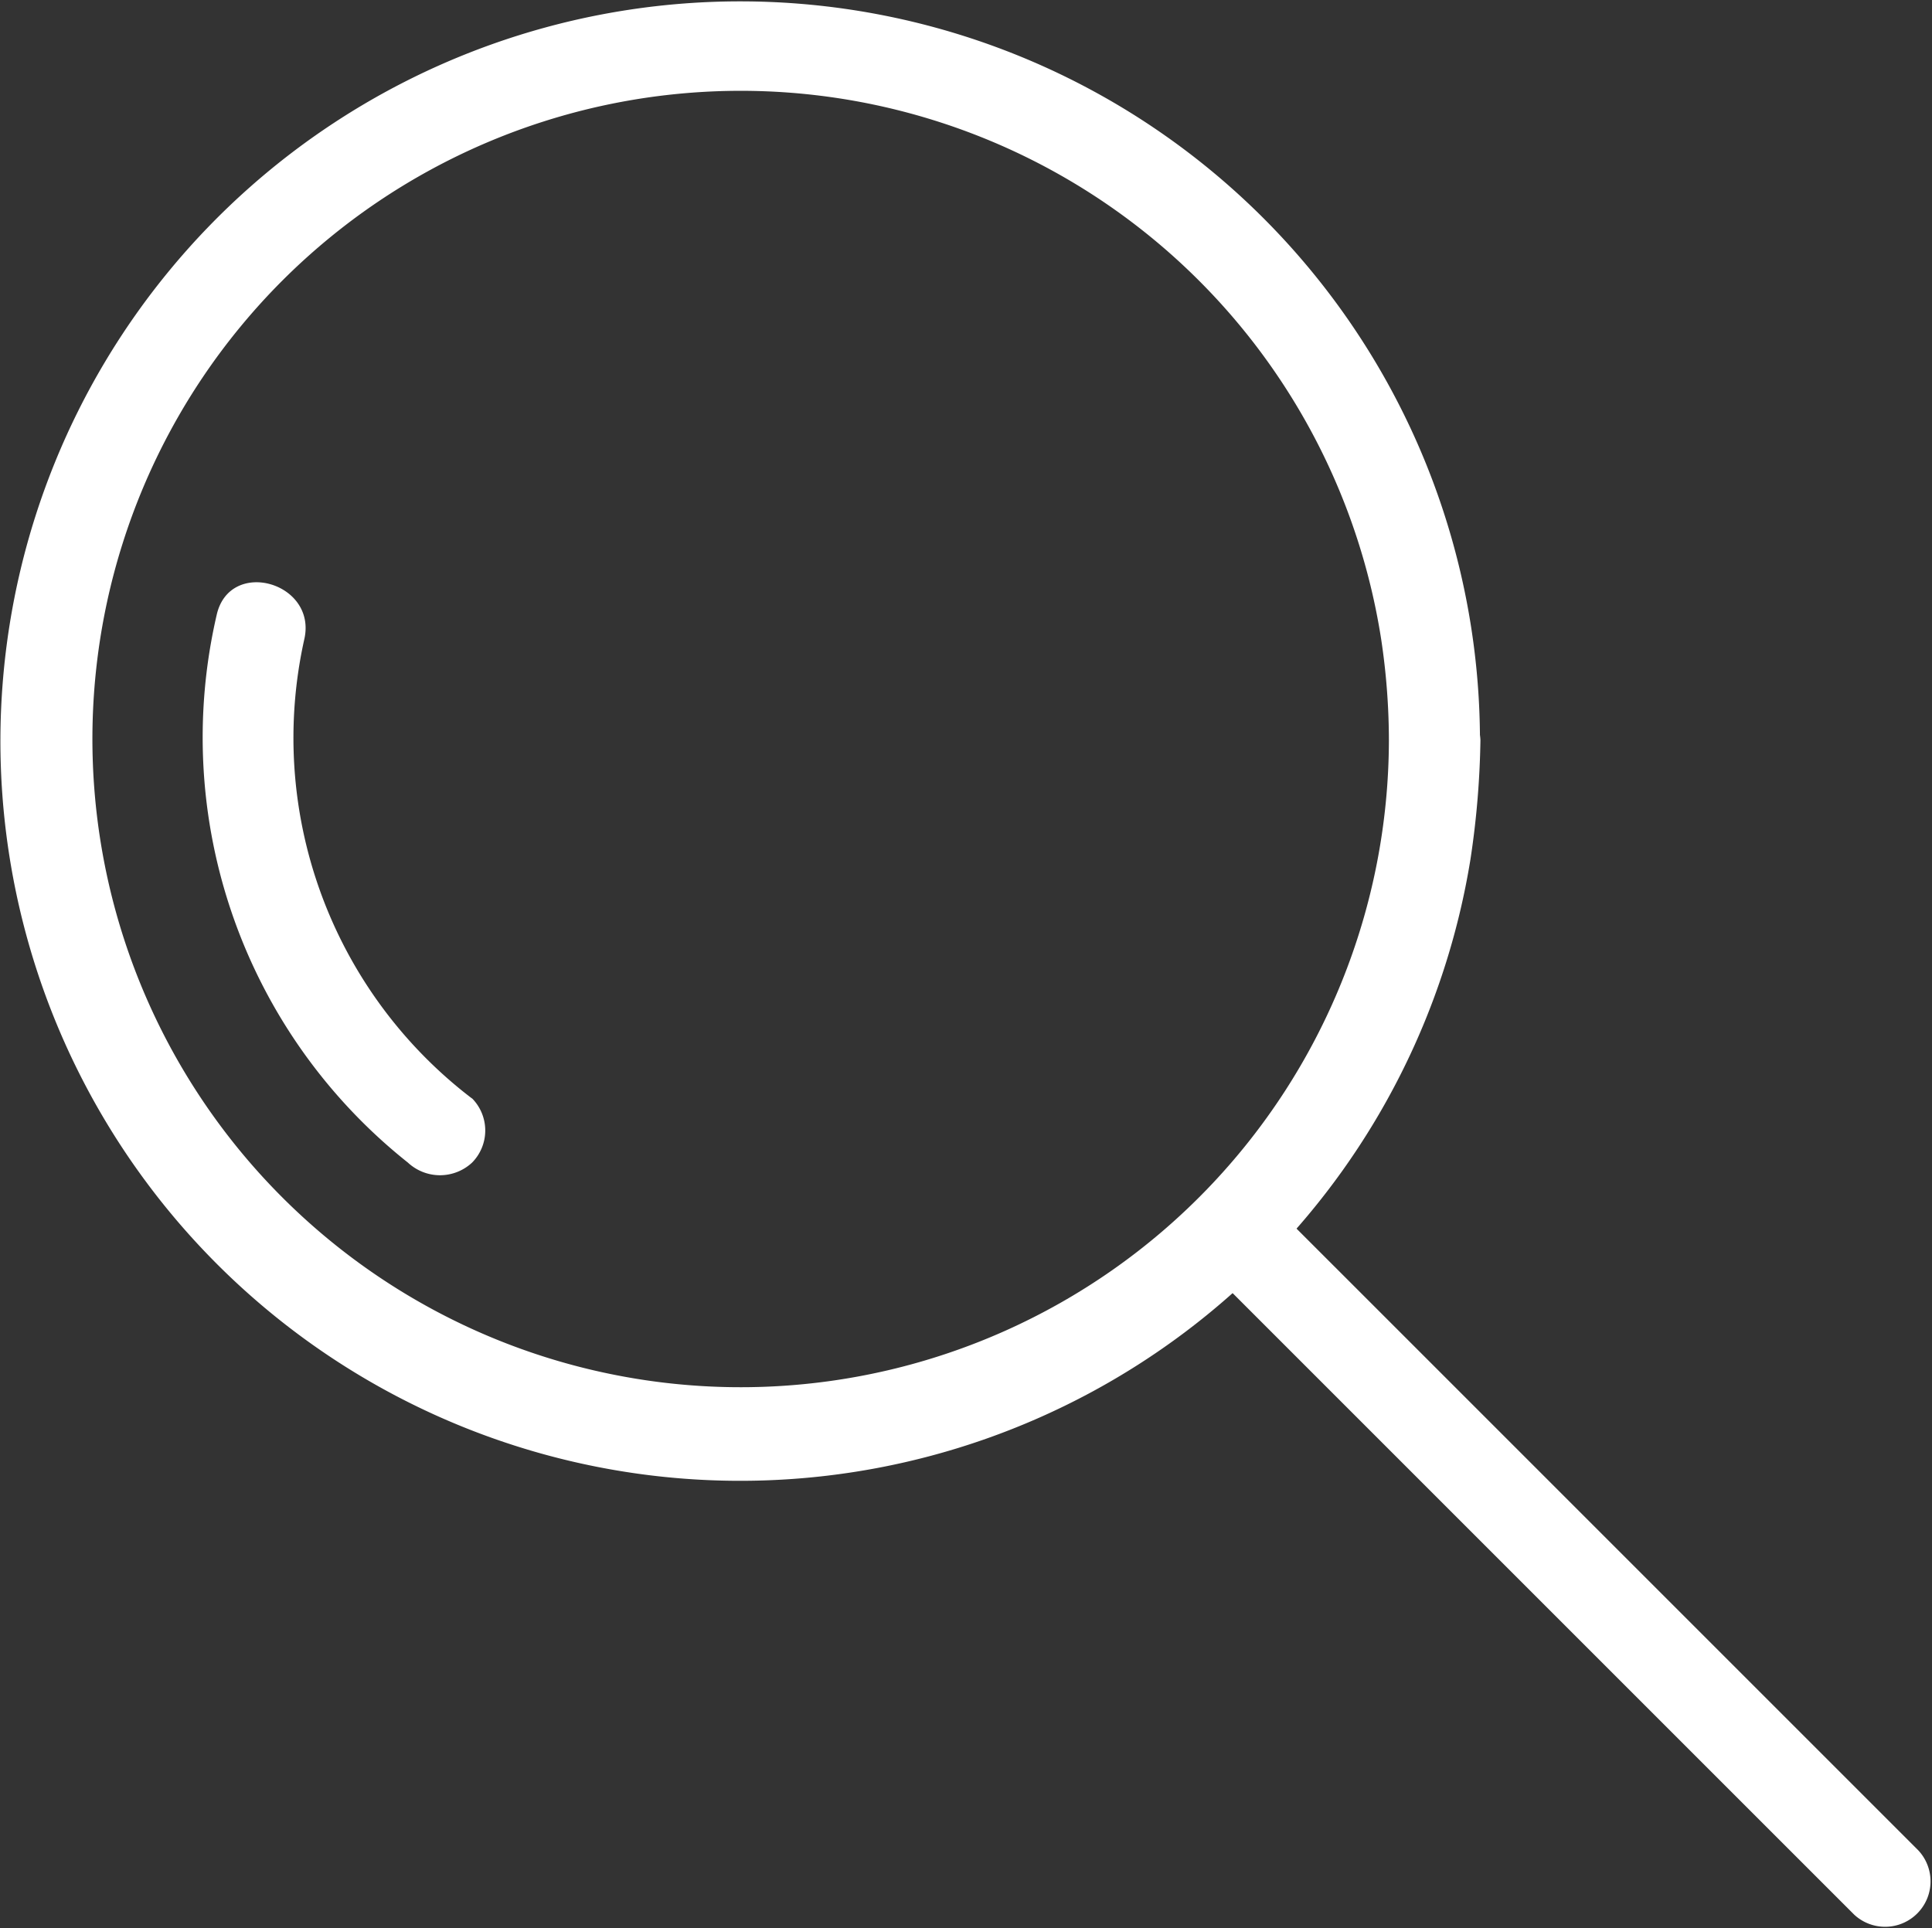
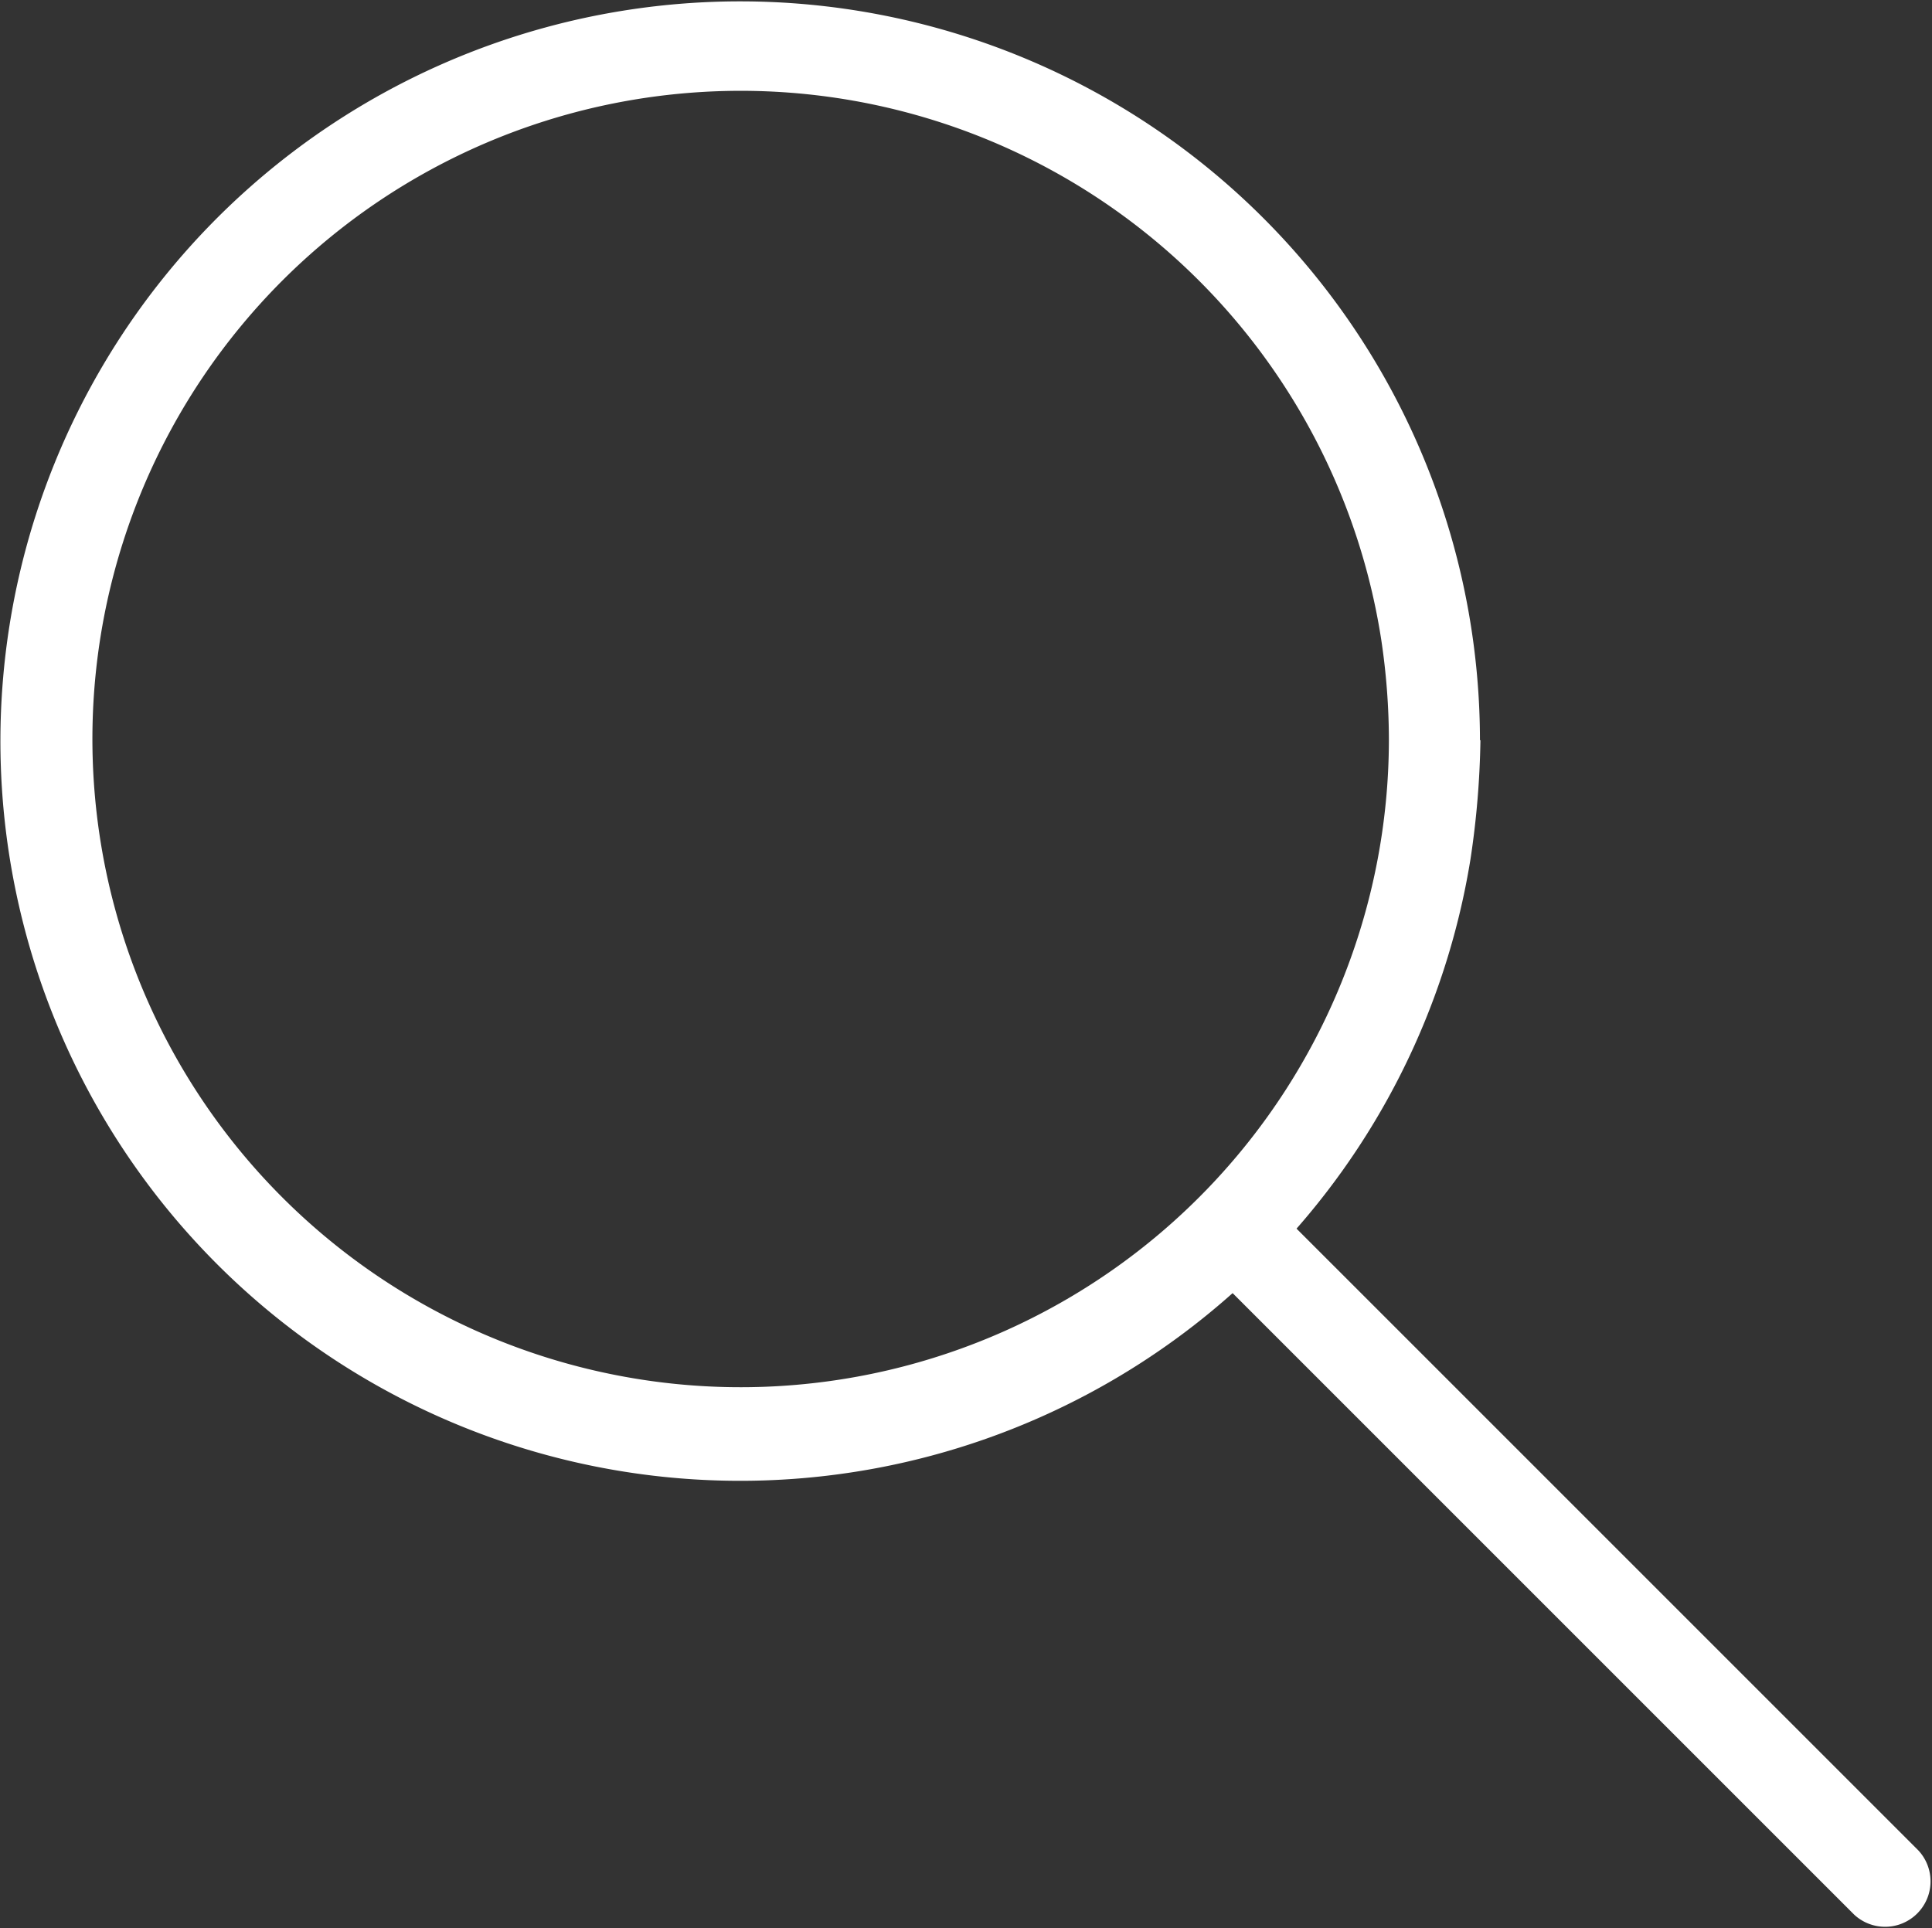
<svg xmlns="http://www.w3.org/2000/svg" width="37.466" height="37.393" viewBox="0 0 37.466 37.393">
  <rect x="0" y="0" width="37.466" height="37.393" fill="#333333" stroke="none" />
  <defs>
    <style>.a{fill:#fff;}</style>
  </defs>
  <g transform="translate(0)">
    <g transform="translate(0 0)">
-       <path class="a" d="M65.493,53.3a12.571,12.571,0,1,1-.15-1.96,13.23,13.23,0,0,1,.15,1.96.883.883,0,0,0,1.766,0,14.346,14.346,0,1,0-.185,2.313,16.917,16.917,0,0,0,.194-2.313A.888.888,0,0,0,65.493,53.3Z" transform="translate(-38.559 -38.944)" />
+       <path class="a" d="M65.493,53.3a12.571,12.571,0,1,1-.15-1.96,13.23,13.23,0,0,1,.15,1.96.883.883,0,0,0,1.766,0,14.346,14.346,0,1,0-.185,2.313,16.917,16.917,0,0,0,.194-2.313Z" transform="translate(-38.559 -38.944)" />
      <g transform="translate(23.116 23.043)">
        <path class="a" d="M300.619,301.427l4.238,4.238,6.79,6.79,1.554,1.554a.881.881,0,0,0,1.245-1.245l-4.238-4.238-6.79-6.79-1.554-1.554a.881.881,0,0,0-1.245,1.245Z" transform="translate(-300.359 -299.919)" />
      </g>
      <g transform="translate(3.933 11.291)">
-         <path class="a" d="M88.323,176.833a8.794,8.794,0,0,1-3.249-8.909c.247-1.1-1.448-1.581-1.7-.468a10.531,10.531,0,0,0,3.708,10.622.913.913,0,0,0,1.245,0,.887.887,0,0,0,0-1.245Z" transform="translate(-83.105 -166.822)" />
-       </g>
+         </g>
    </g>
  </g>
</svg>